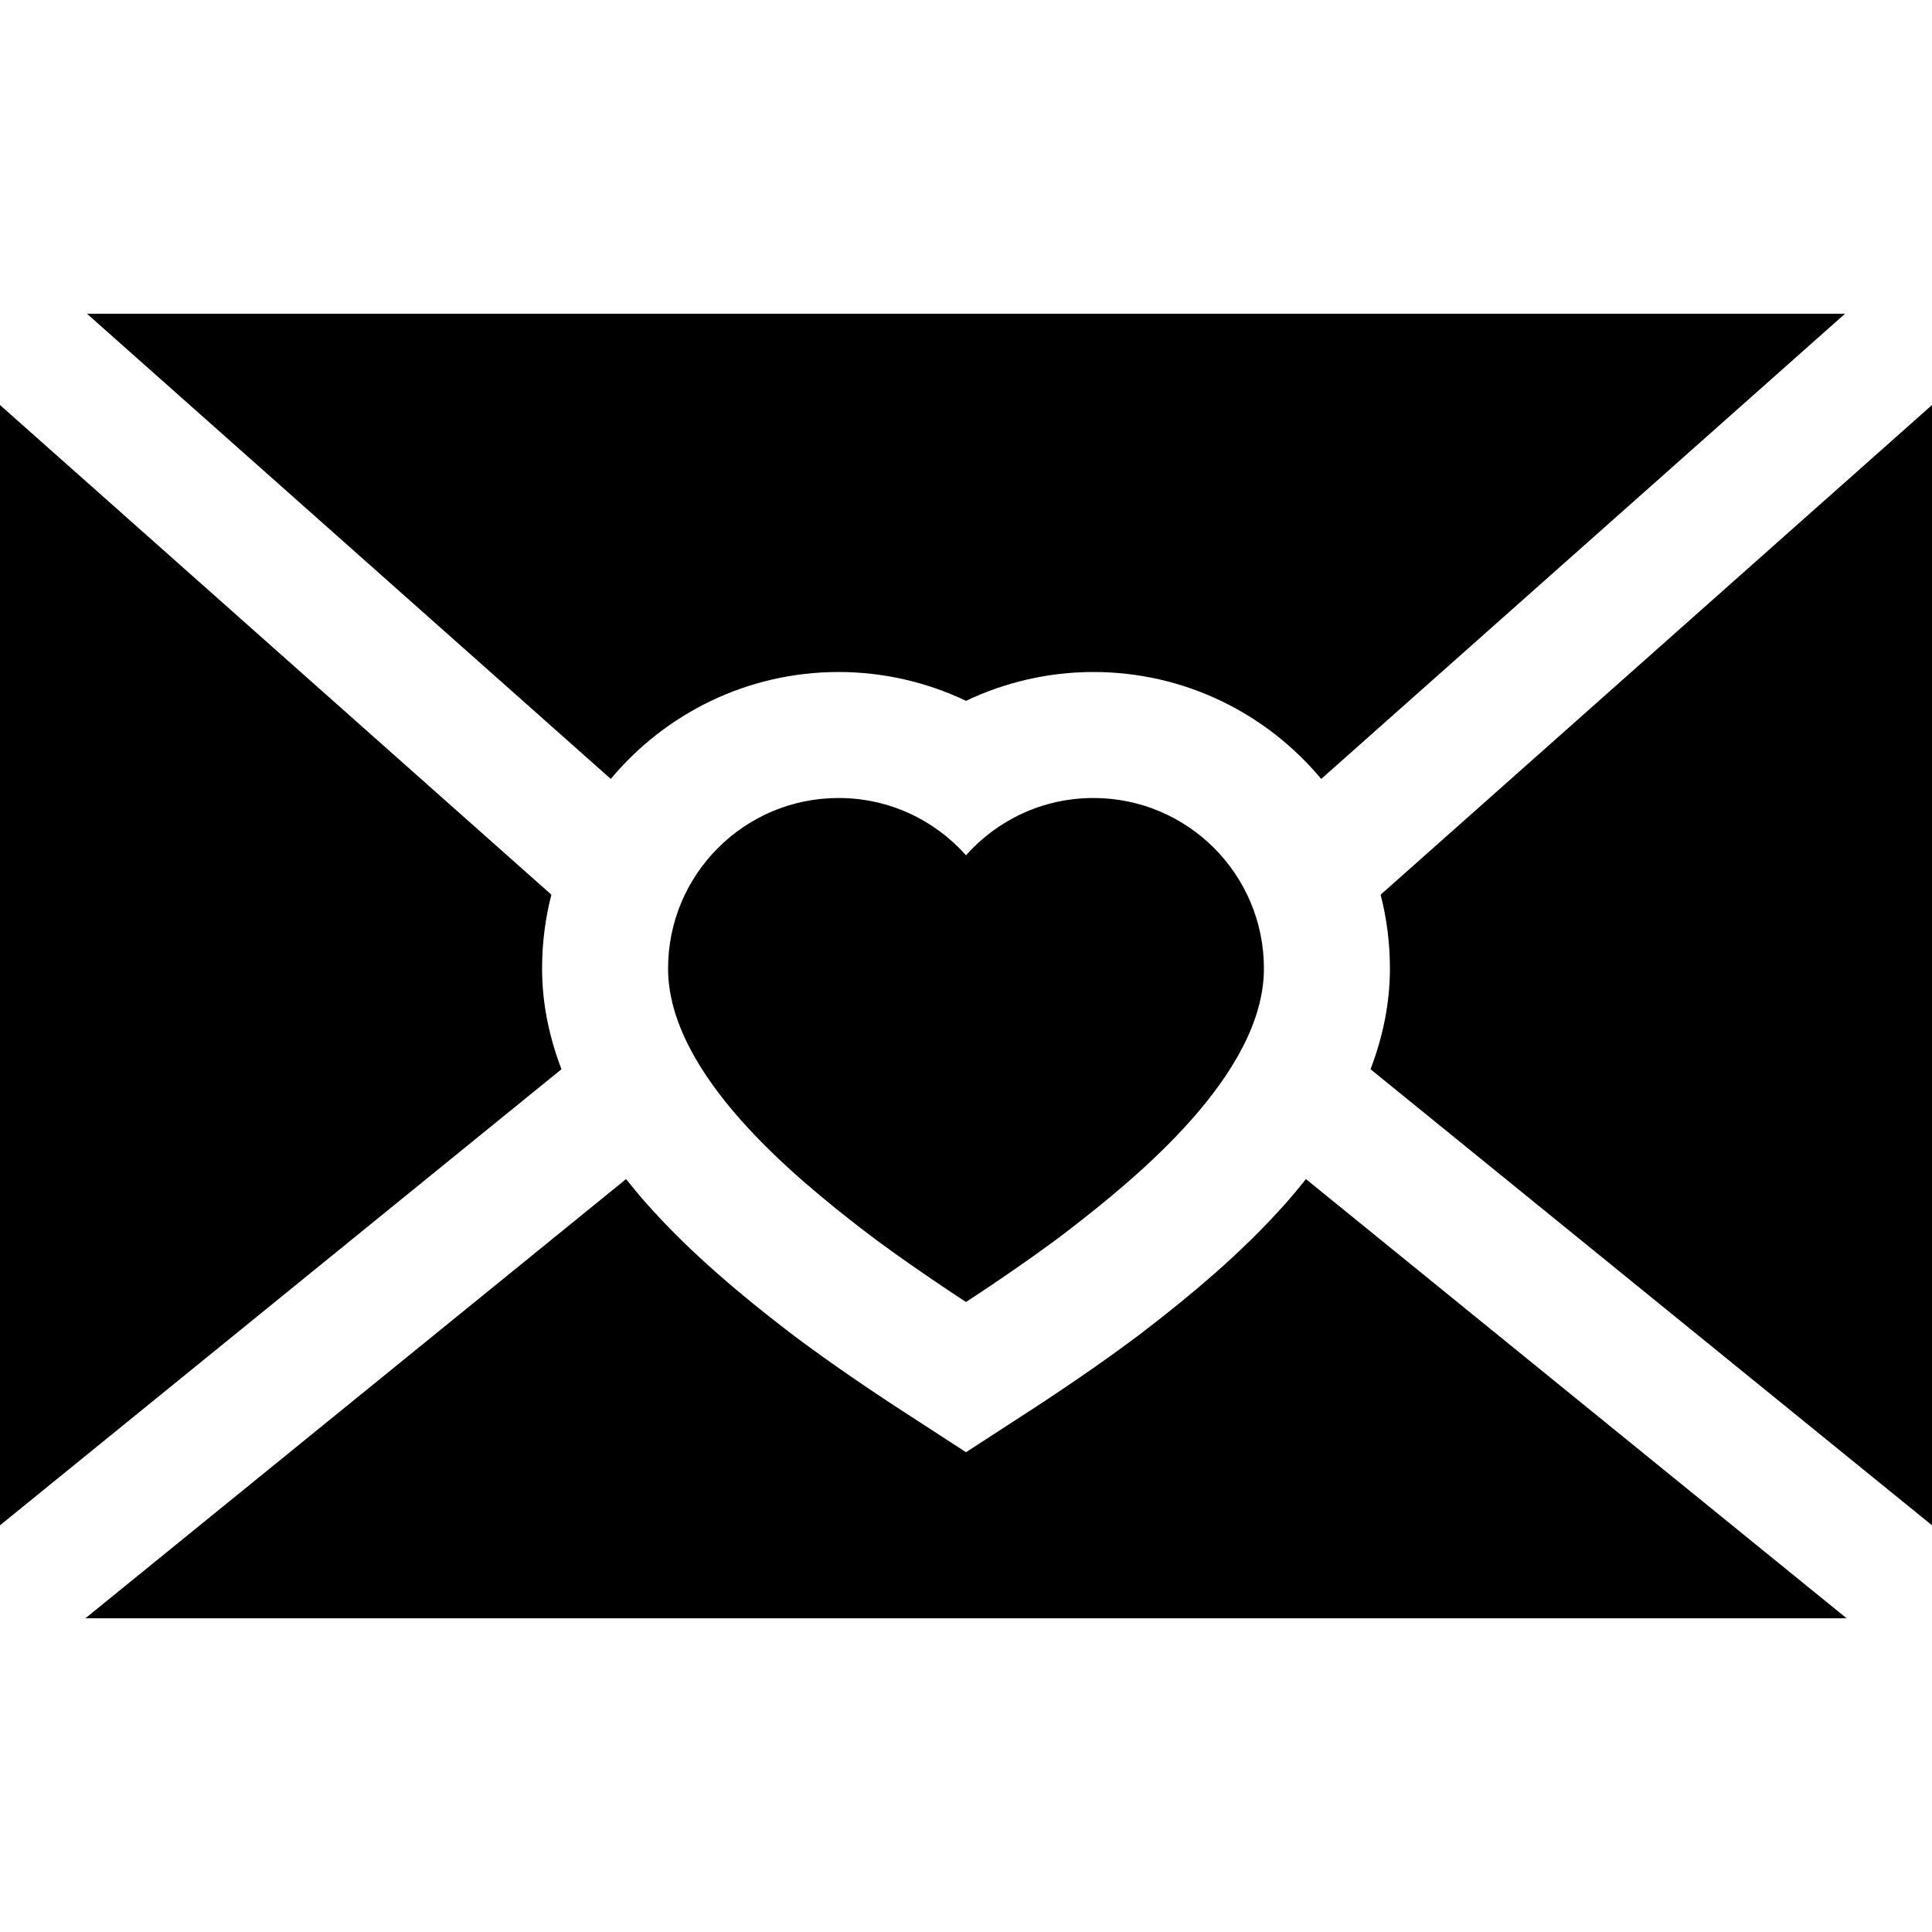
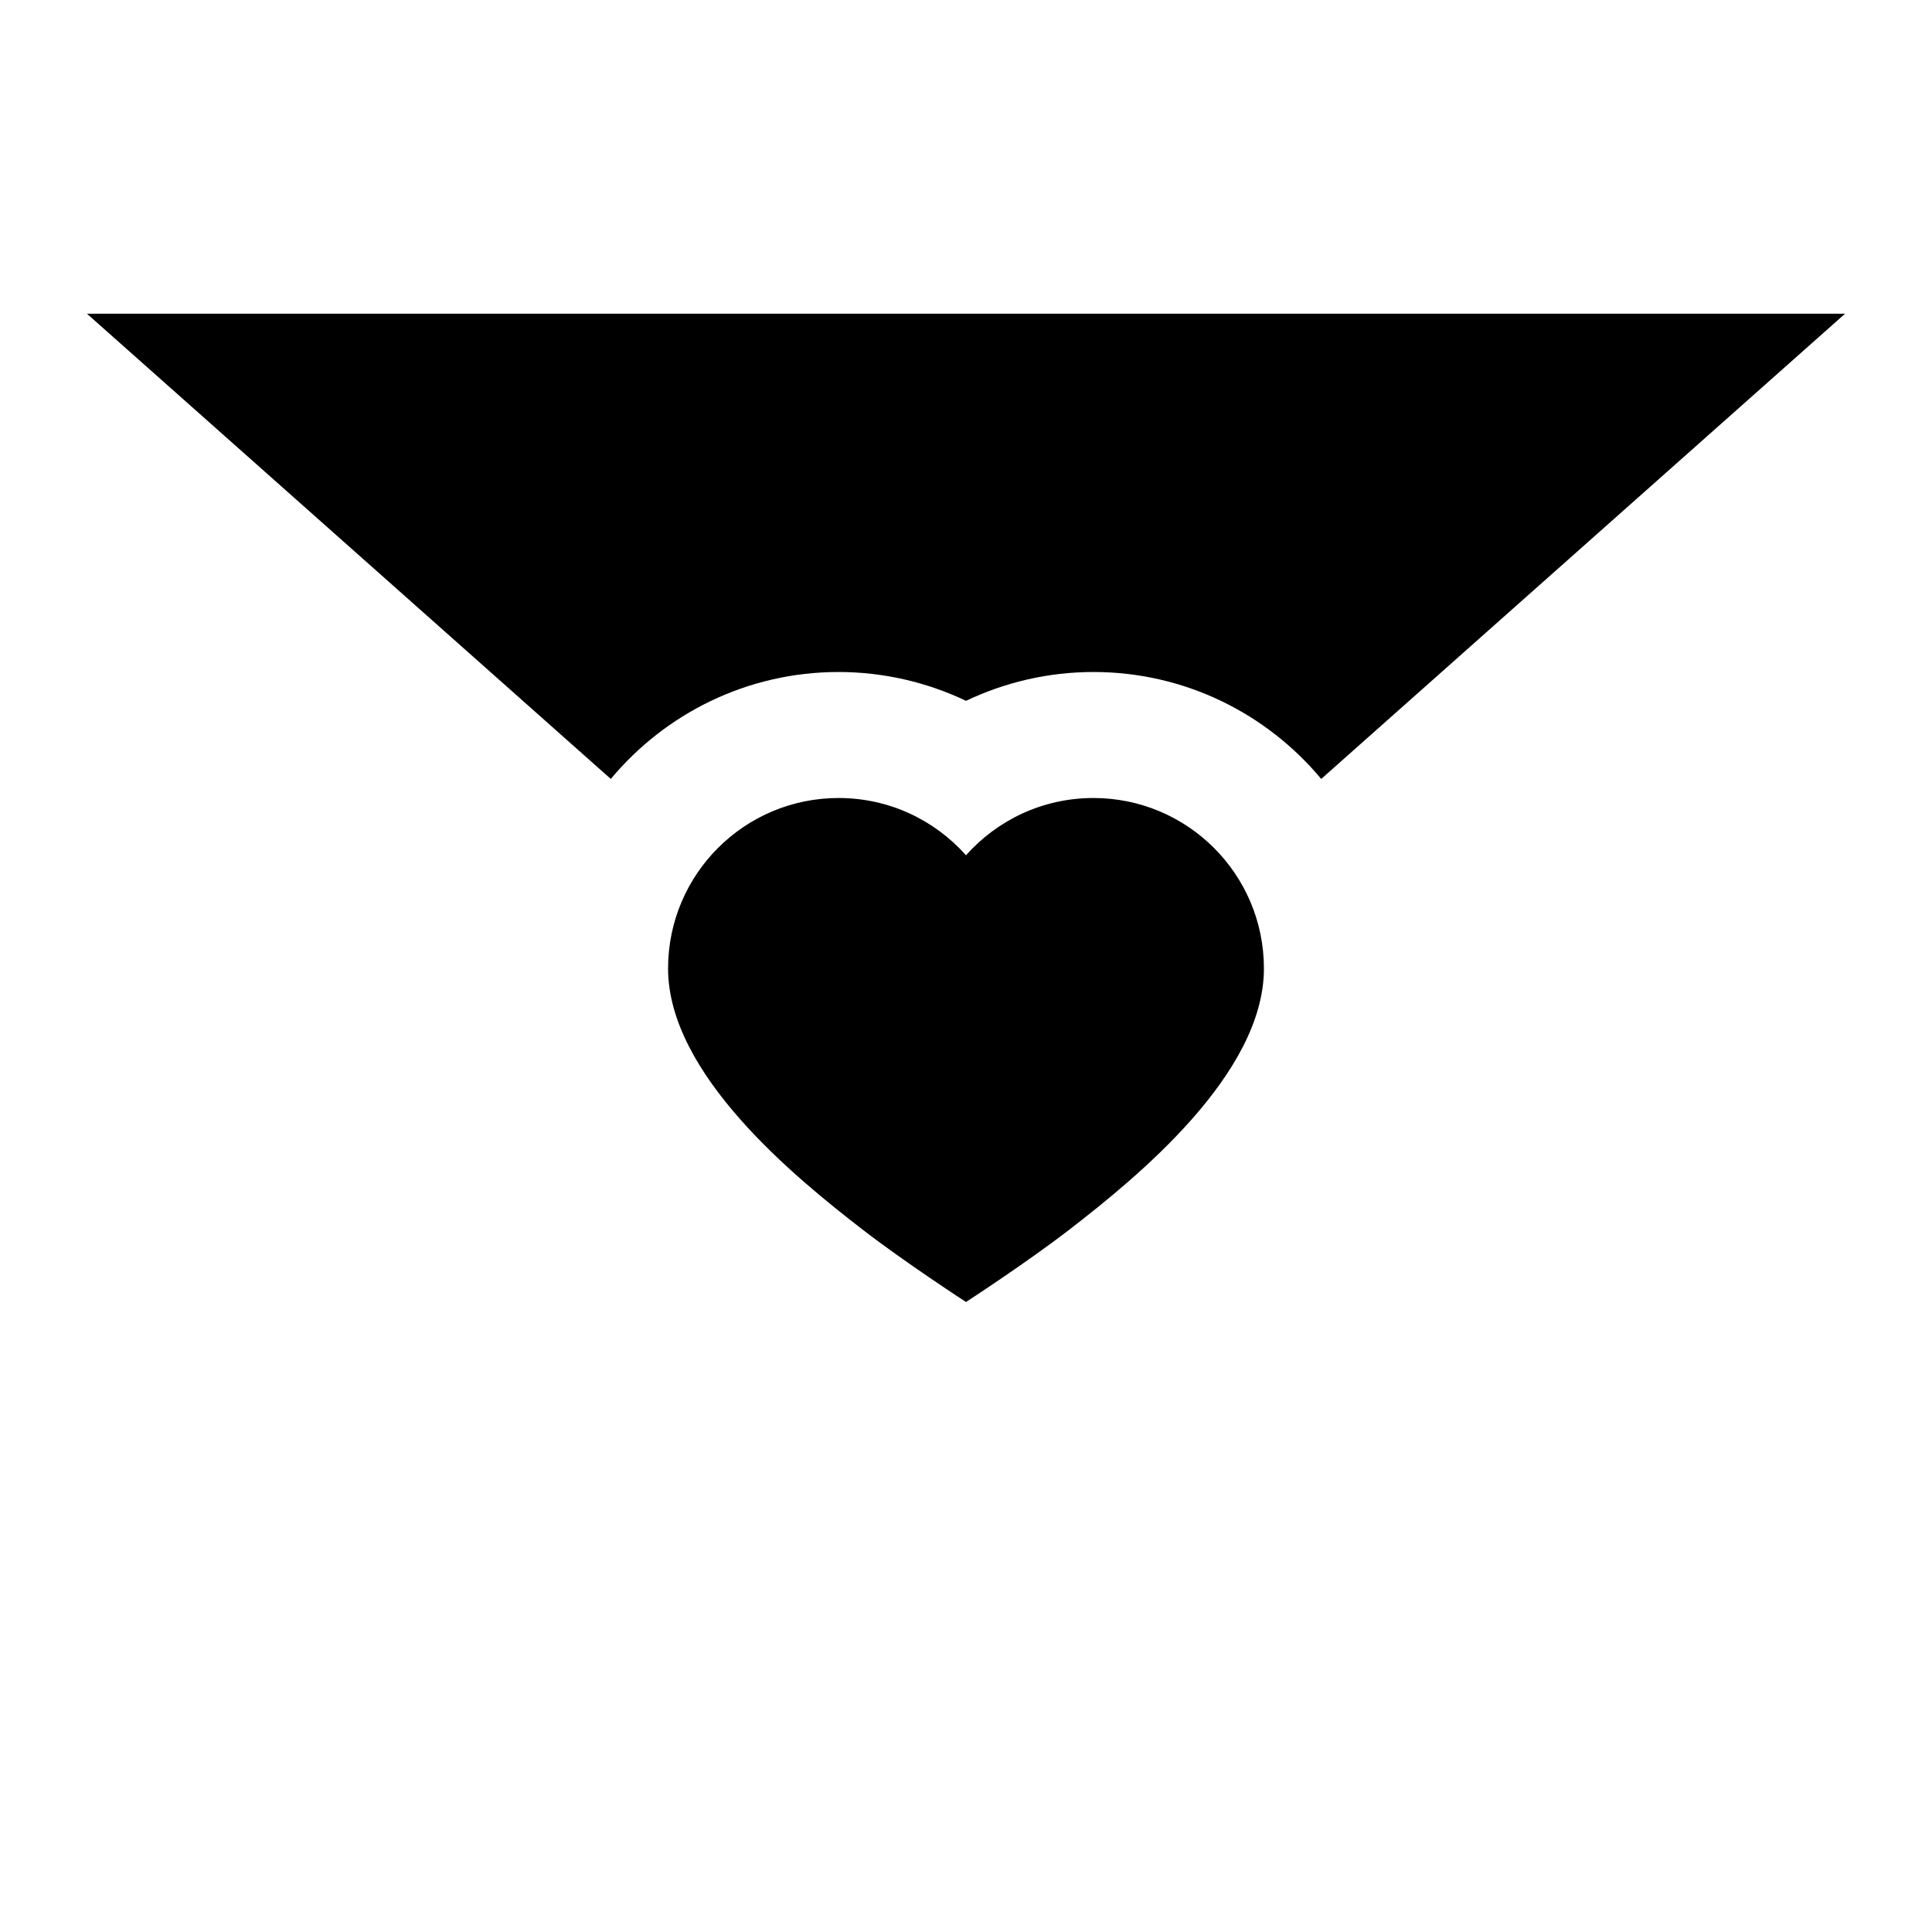
<svg xmlns="http://www.w3.org/2000/svg" fill="#000000" height="800px" width="800px" version="1.1" id="Layer_1" viewBox="0 0 512 512" xml:space="preserve">
  <g>
    <g>
      <path d="M23.039,83.134l138.828,123.292c14.424-17.303,36.126-28.339,60.363-28.339c11.805,0,23.328,2.667,33.771,7.641    c10.444-4.974,21.966-7.641,33.771-7.641c24.237,0,45.939,11.036,60.364,28.339L488.961,83.134H23.039z" />
    </g>
  </g>
  <g>
    <g>
-       <path d="M346.086,312.47c-1.657,2.088-3.381,4.175-5.222,6.26c-12.091,13.689-26.08,25.066-36.916,33.448    c-12.347,9.55-29.063,20.417-29.768,20.874L256,384.852l-18.179-11.799c-0.706-0.458-17.42-11.325-29.768-20.875    c-10.837-8.382-24.825-19.758-36.916-33.448c-1.841-2.085-3.565-4.172-5.222-6.26L22.622,428.866h466.756L346.086,312.47z" />
-     </g>
+       </g>
  </g>
  <g>
    <g>
-       <path d="M143.656,256.66c0-6.75,0.857-13.303,2.465-19.558L0,107.332v296.89l148.795-120.866    C145.382,274.424,143.656,265.51,143.656,256.66z" />
-     </g>
+       </g>
  </g>
  <g>
    <g>
-       <path d="M365.879,237.102c1.608,6.255,2.465,12.808,2.465,19.558c0,8.851-1.726,17.764-5.139,26.695L512,404.222v-296.89    L365.879,237.102z" />
-     </g>
+       </g>
  </g>
  <g>
    <g>
      <path d="M289.771,211.478c-13.436,0-25.494,5.87-33.771,15.18c-8.277-9.31-20.335-15.18-33.771-15.18    c-24.953,0-45.182,20.228-45.182,45.182c0,28.05,33.833,55.491,51.434,69.104C239.879,334.58,256,345.043,256,345.043    s16.121-10.464,27.519-19.279c17.601-13.614,51.434-41.056,51.434-69.104C334.953,231.707,314.724,211.478,289.771,211.478z" />
    </g>
  </g>
</svg>